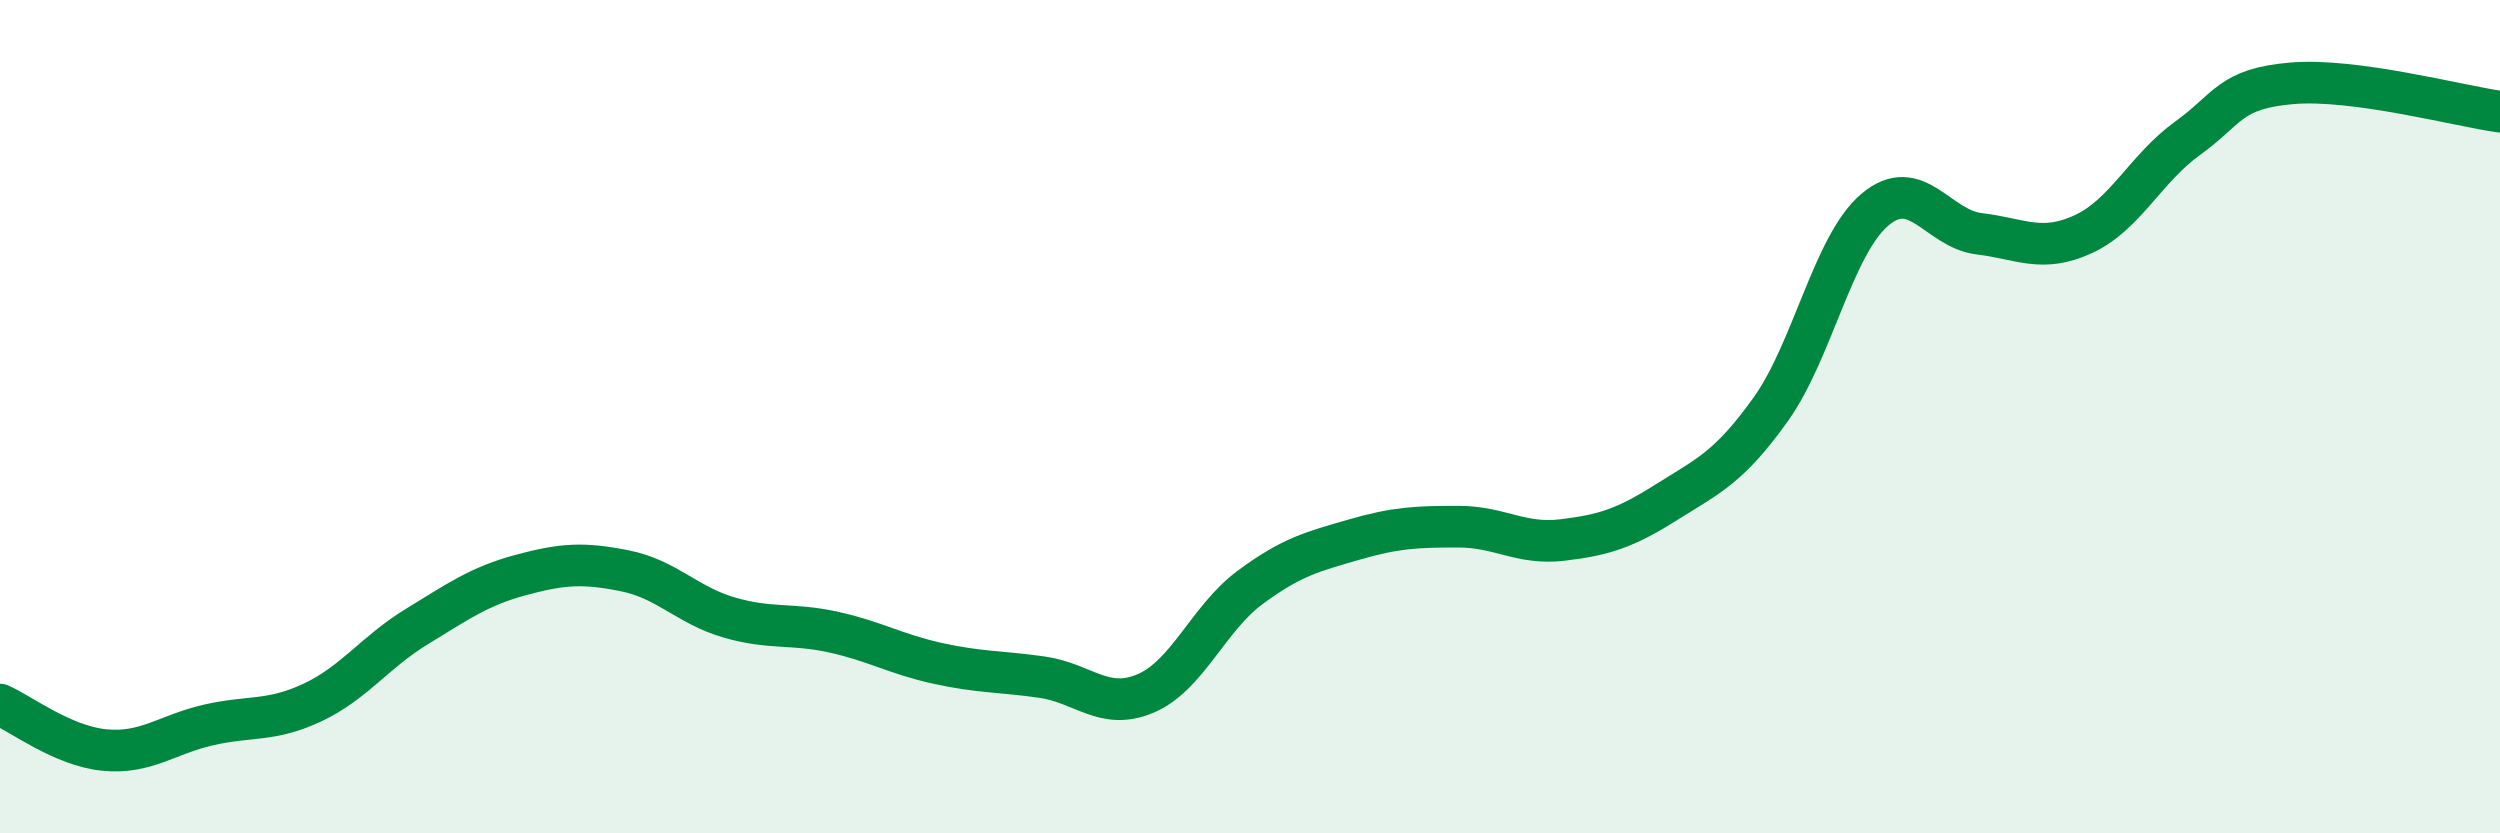
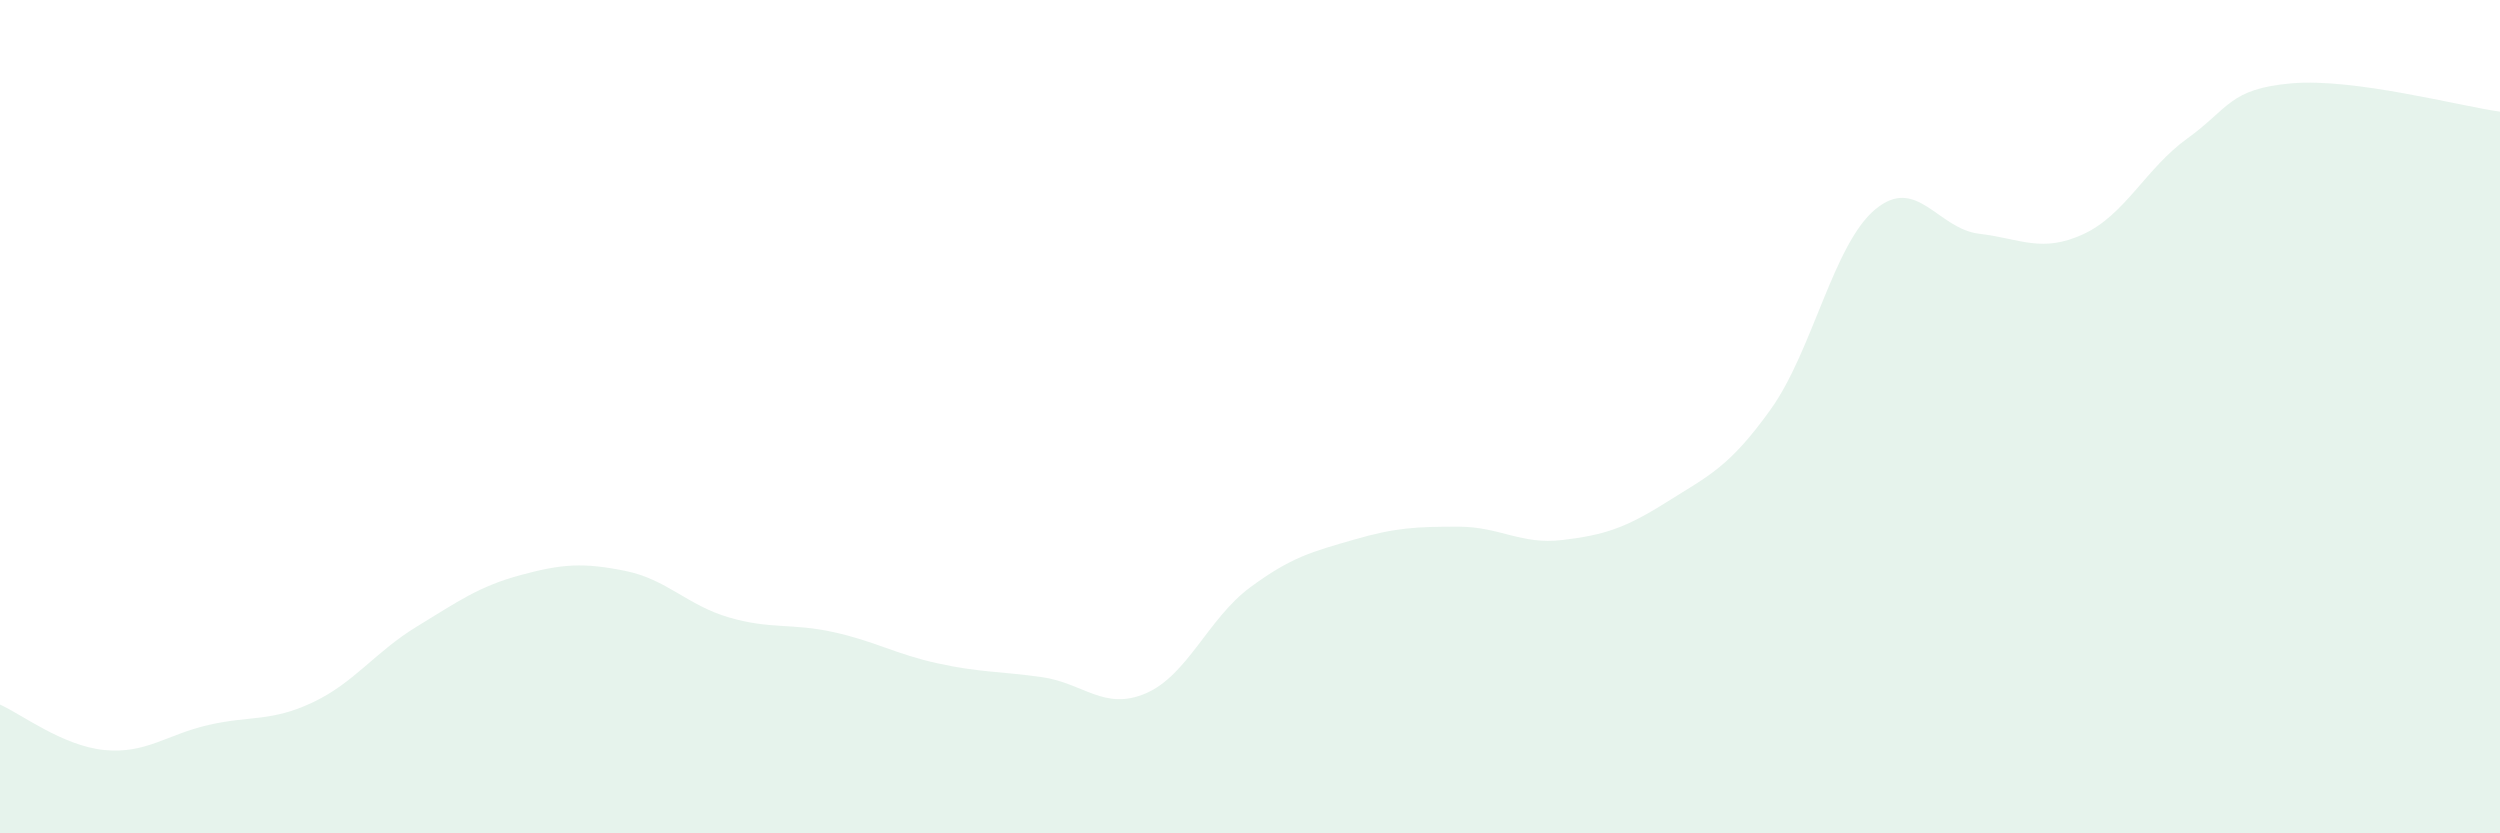
<svg xmlns="http://www.w3.org/2000/svg" width="60" height="20" viewBox="0 0 60 20">
  <path d="M 0,16.91 C 0.5,17.13 1.5,17.9 2.5,18 C 3.5,18.1 4,17.63 5,17.4 C 6,17.17 6.5,17.33 7.5,16.86 C 8.5,16.39 9,15.65 10,15.04 C 11,14.43 11.5,14.07 12.5,13.8 C 13.5,13.53 14,13.5 15,13.7 C 16,13.9 16.5,14.53 17.5,14.82 C 18.5,15.11 19,14.95 20,15.17 C 21,15.39 21.5,15.7 22.5,15.92 C 23.5,16.14 24,16.11 25,16.25 C 26,16.39 26.5,17.07 27.5,16.64 C 28.5,16.21 29,14.84 30,14.1 C 31,13.36 31.5,13.24 32.5,12.95 C 33.5,12.66 34,12.64 35,12.64 C 36,12.64 36.5,13.08 37.5,12.96 C 38.5,12.84 39,12.68 40,12.05 C 41,11.42 41.5,11.22 42.5,9.82 C 43.5,8.42 44,5.87 45,5.03 C 46,4.19 46.5,5.49 47.5,5.61 C 48.5,5.73 49,6.08 50,5.62 C 51,5.16 51.5,4.04 52.5,3.32 C 53.5,2.6 53.5,2.13 55,2 C 56.5,1.87 59,2.54 60,2.68L60 20L0 20Z" fill="#008740" opacity="0.1" stroke-linecap="round" stroke-linejoin="round" />
-   <path d="M 0,16.91 C 0.5,17.13 1.5,17.9 2.5,18 C 3.5,18.1 4,17.63 5,17.4 C 6,17.17 6.5,17.33 7.5,16.86 C 8.5,16.39 9,15.65 10,15.04 C 11,14.43 11.5,14.07 12.5,13.8 C 13.5,13.53 14,13.5 15,13.7 C 16,13.9 16.5,14.53 17.5,14.82 C 18.5,15.11 19,14.95 20,15.17 C 21,15.39 21.5,15.7 22.5,15.92 C 23.5,16.14 24,16.11 25,16.25 C 26,16.39 26.5,17.07 27.5,16.64 C 28.5,16.21 29,14.84 30,14.1 C 31,13.36 31.5,13.24 32.5,12.95 C 33.5,12.66 34,12.64 35,12.64 C 36,12.64 36.5,13.08 37.5,12.96 C 38.5,12.84 39,12.68 40,12.05 C 41,11.42 41.5,11.22 42.5,9.82 C 43.5,8.42 44,5.87 45,5.03 C 46,4.19 46.5,5.49 47.5,5.61 C 48.5,5.73 49,6.08 50,5.62 C 51,5.16 51.5,4.04 52.5,3.32 C 53.5,2.6 53.5,2.13 55,2 C 56.5,1.87 59,2.54 60,2.68" stroke="#008740" stroke-width="1" fill="none" stroke-linecap="round" stroke-linejoin="round" />
</svg>